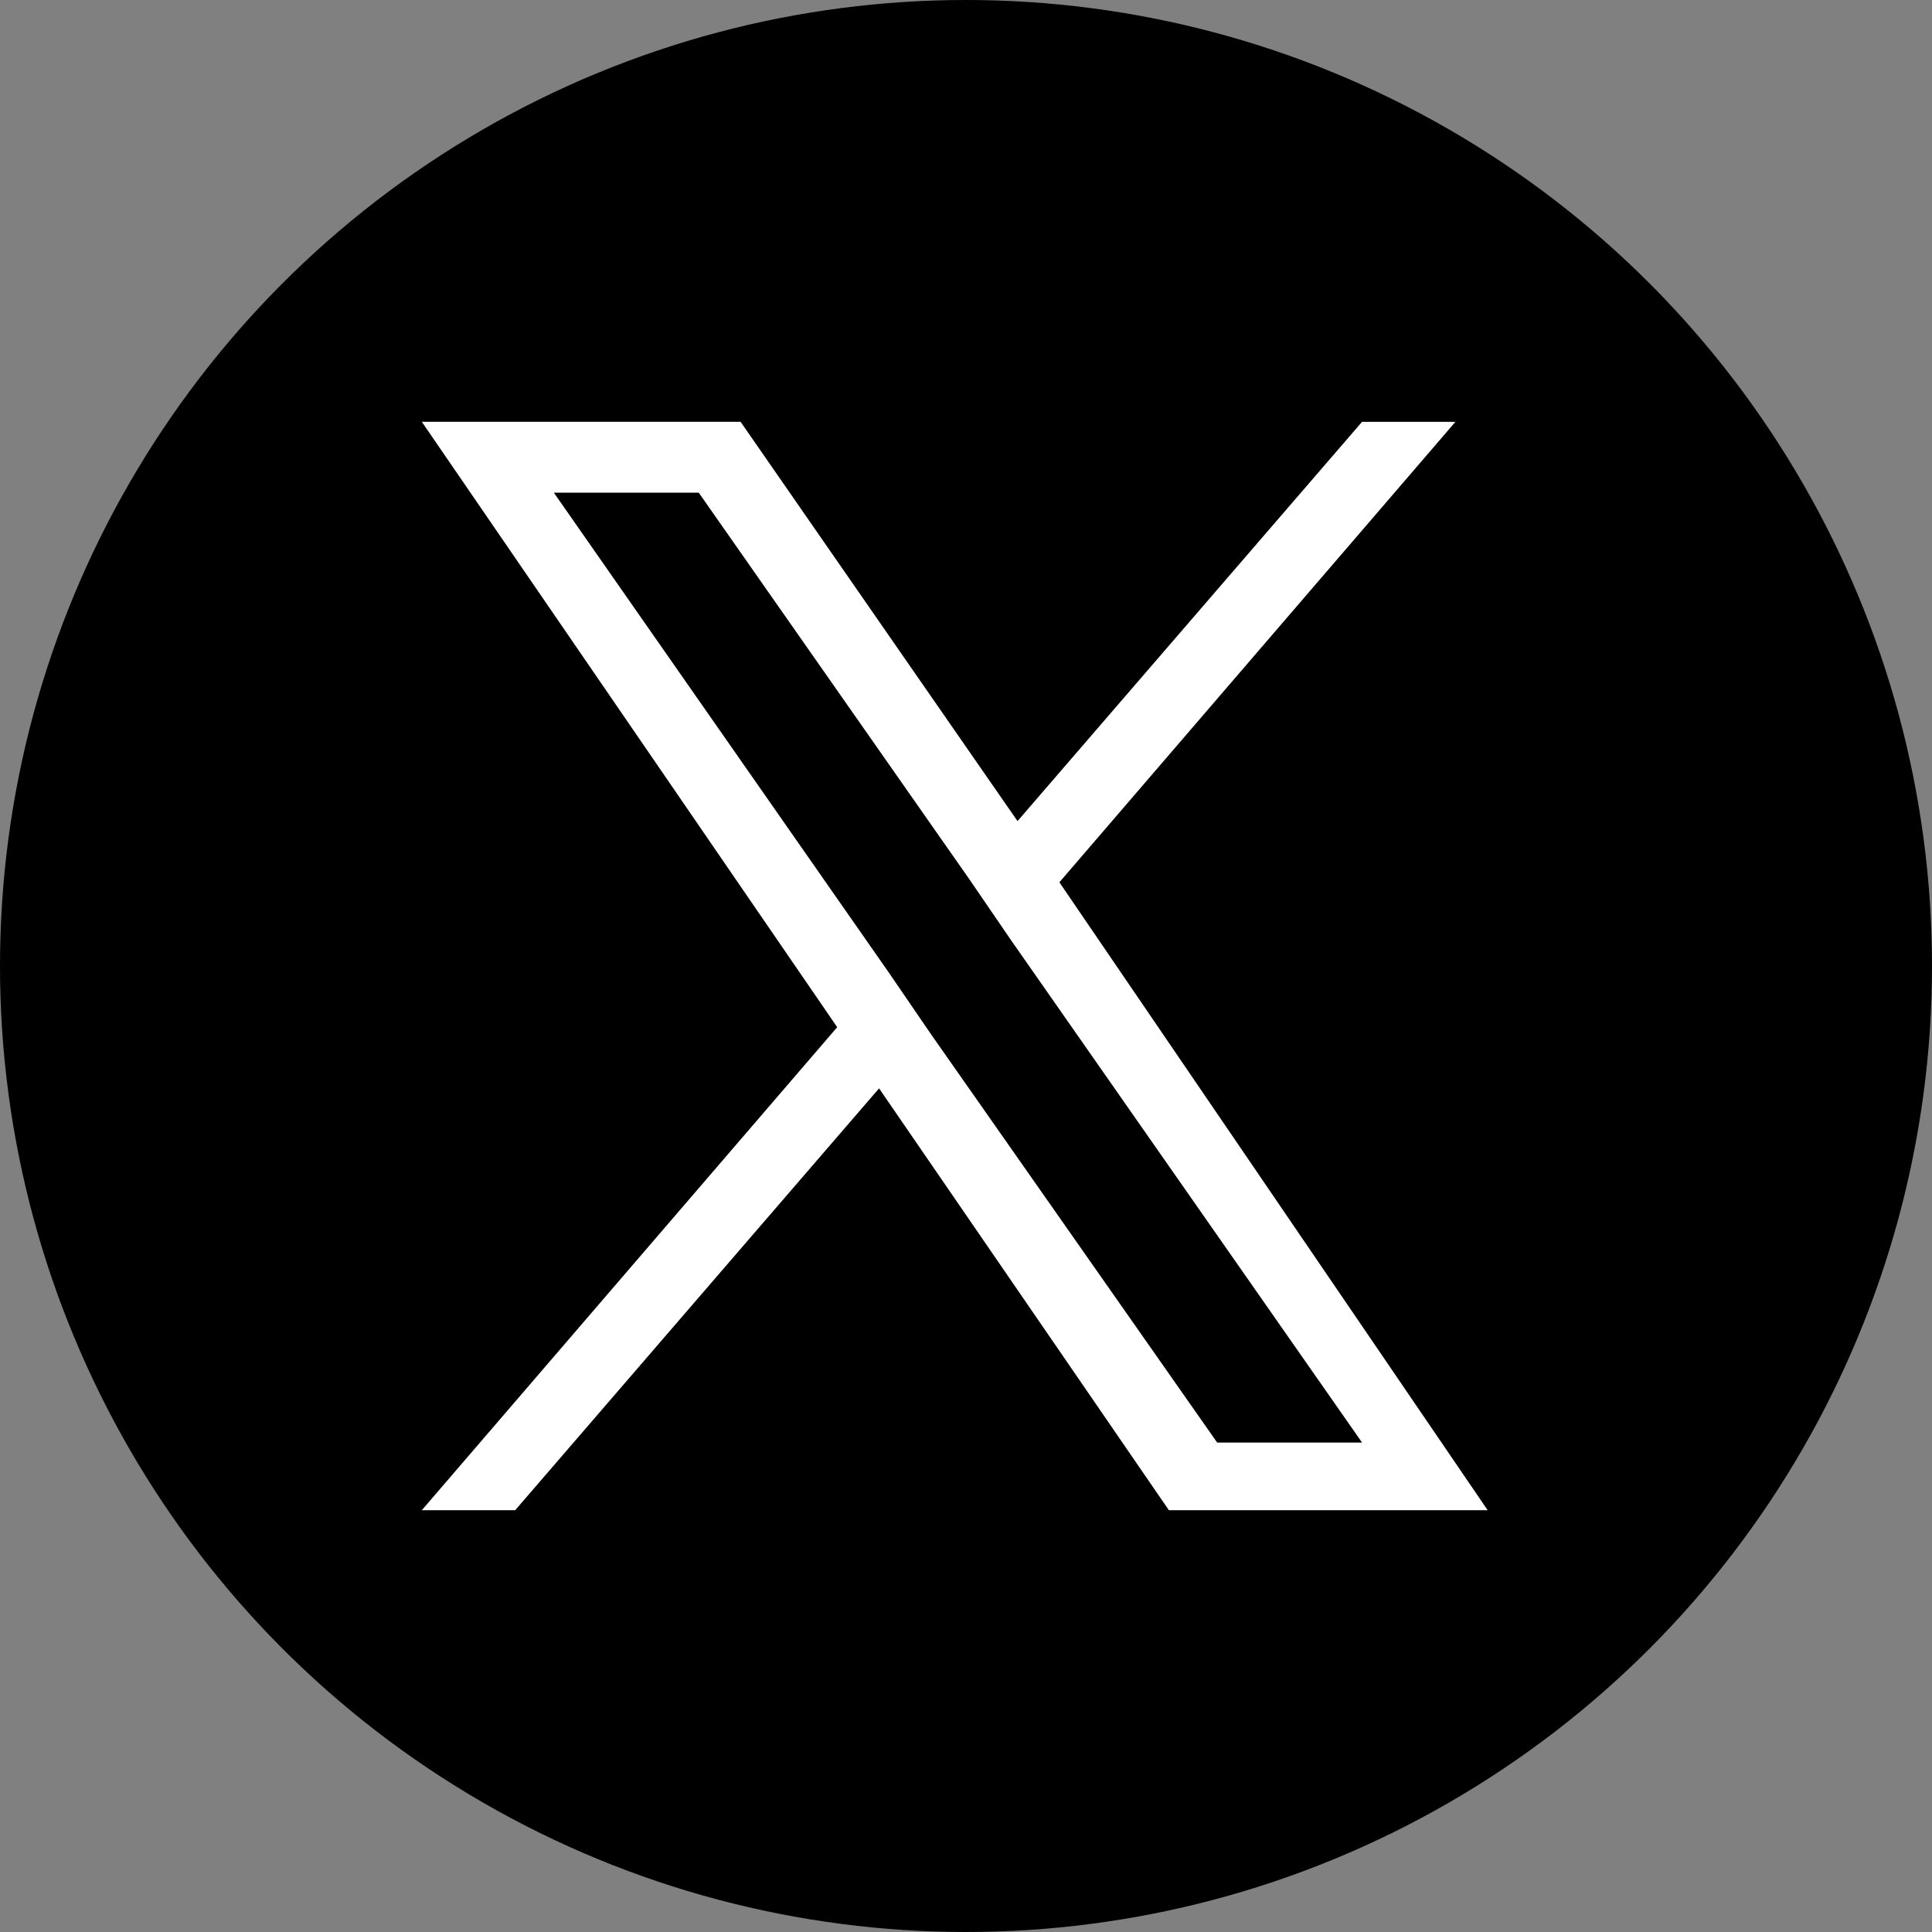
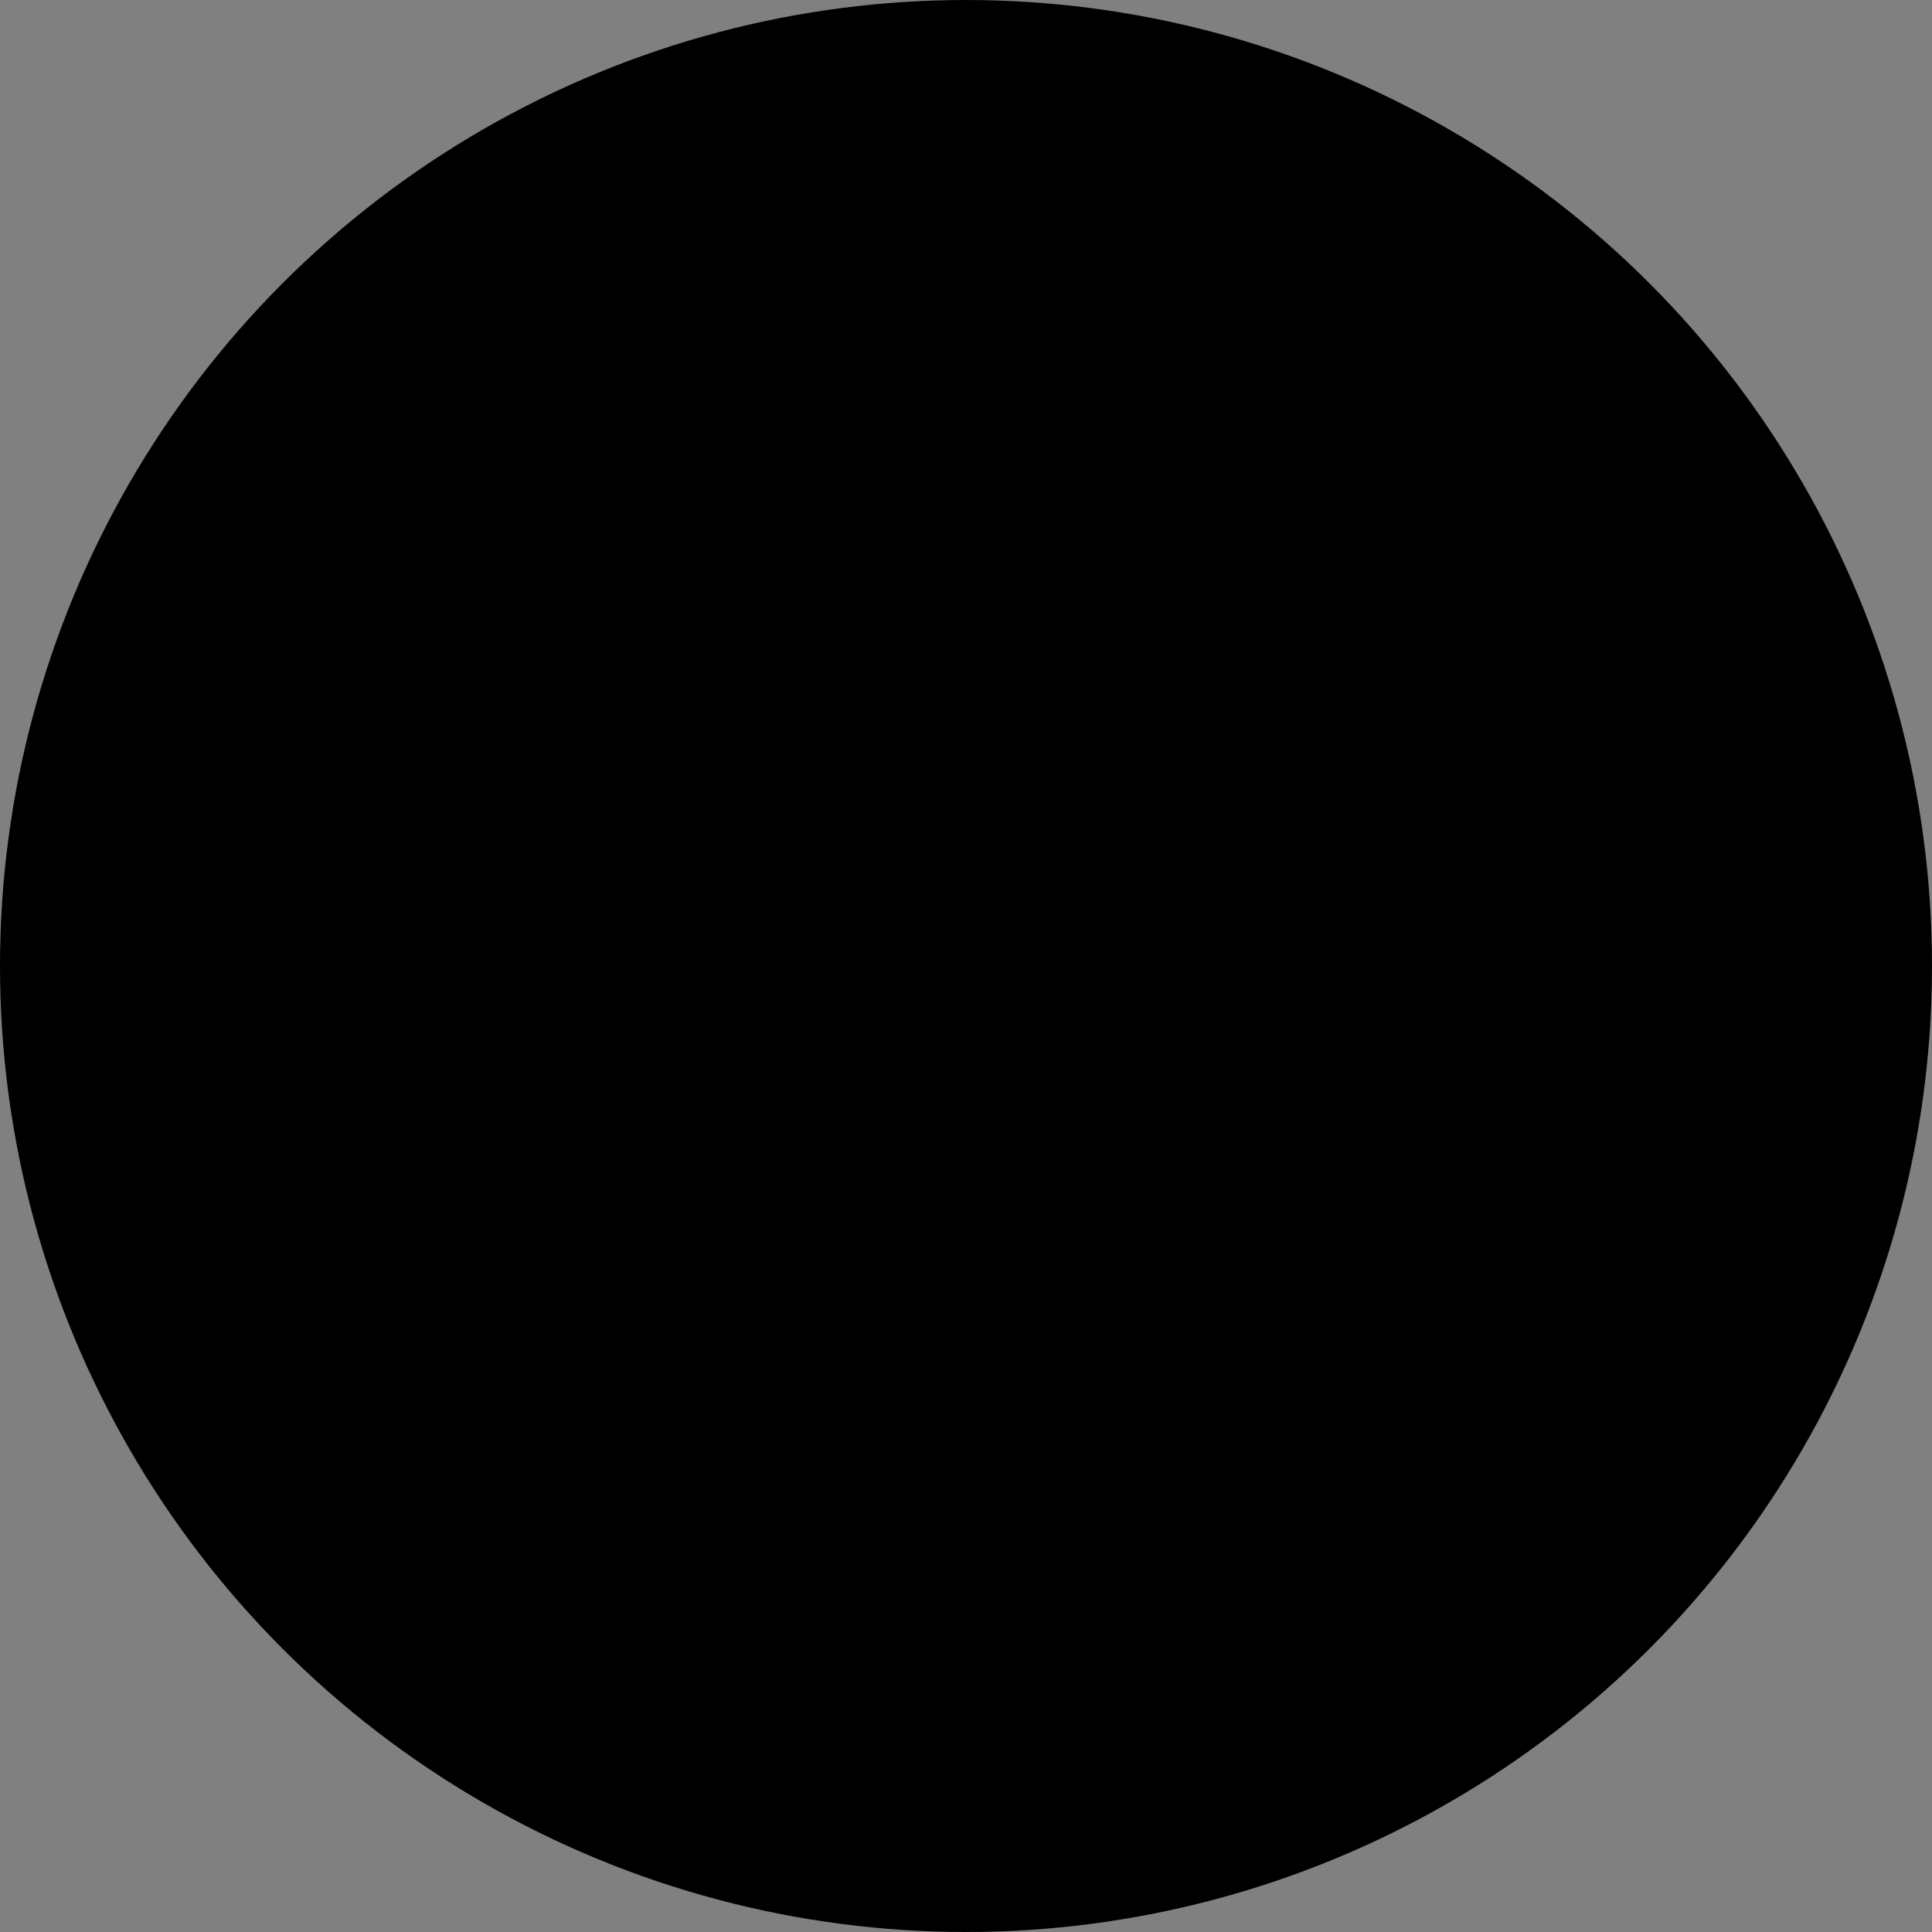
<svg xmlns="http://www.w3.org/2000/svg" version="1.1" id="グループ_63" x="0px" y="0px" viewBox="0 0 60 60" style="enable-background:new 0 0 60 60;" xml:space="preserve">
  <rect x="0" y="0" width="60" height="60" fill="#808080" stroke="none" />
  <style type="text/css">
	.st0{fill:#FFFFFF;}
</style>
  <g id="Dark_Blue">
    <circle id="楕円形_7" cx="30" cy="30" r="30" />
  </g>
-   <path class="st0" d="M32.9,27.4l12.3-14.3h-2.9L31.6,25.5L23,13.1h-9.9L26,31.9l-12.9,15H16l11.3-13.1l9,13.1h9.9L32.9,27.4  L32.9,27.4z M28.9,32.1l-1.3-1.9L17.2,15.3h4.5l8.4,12l1.3,1.9l10.9,15.6h-4.5L28.9,32.1L28.9,32.1z" />
</svg>